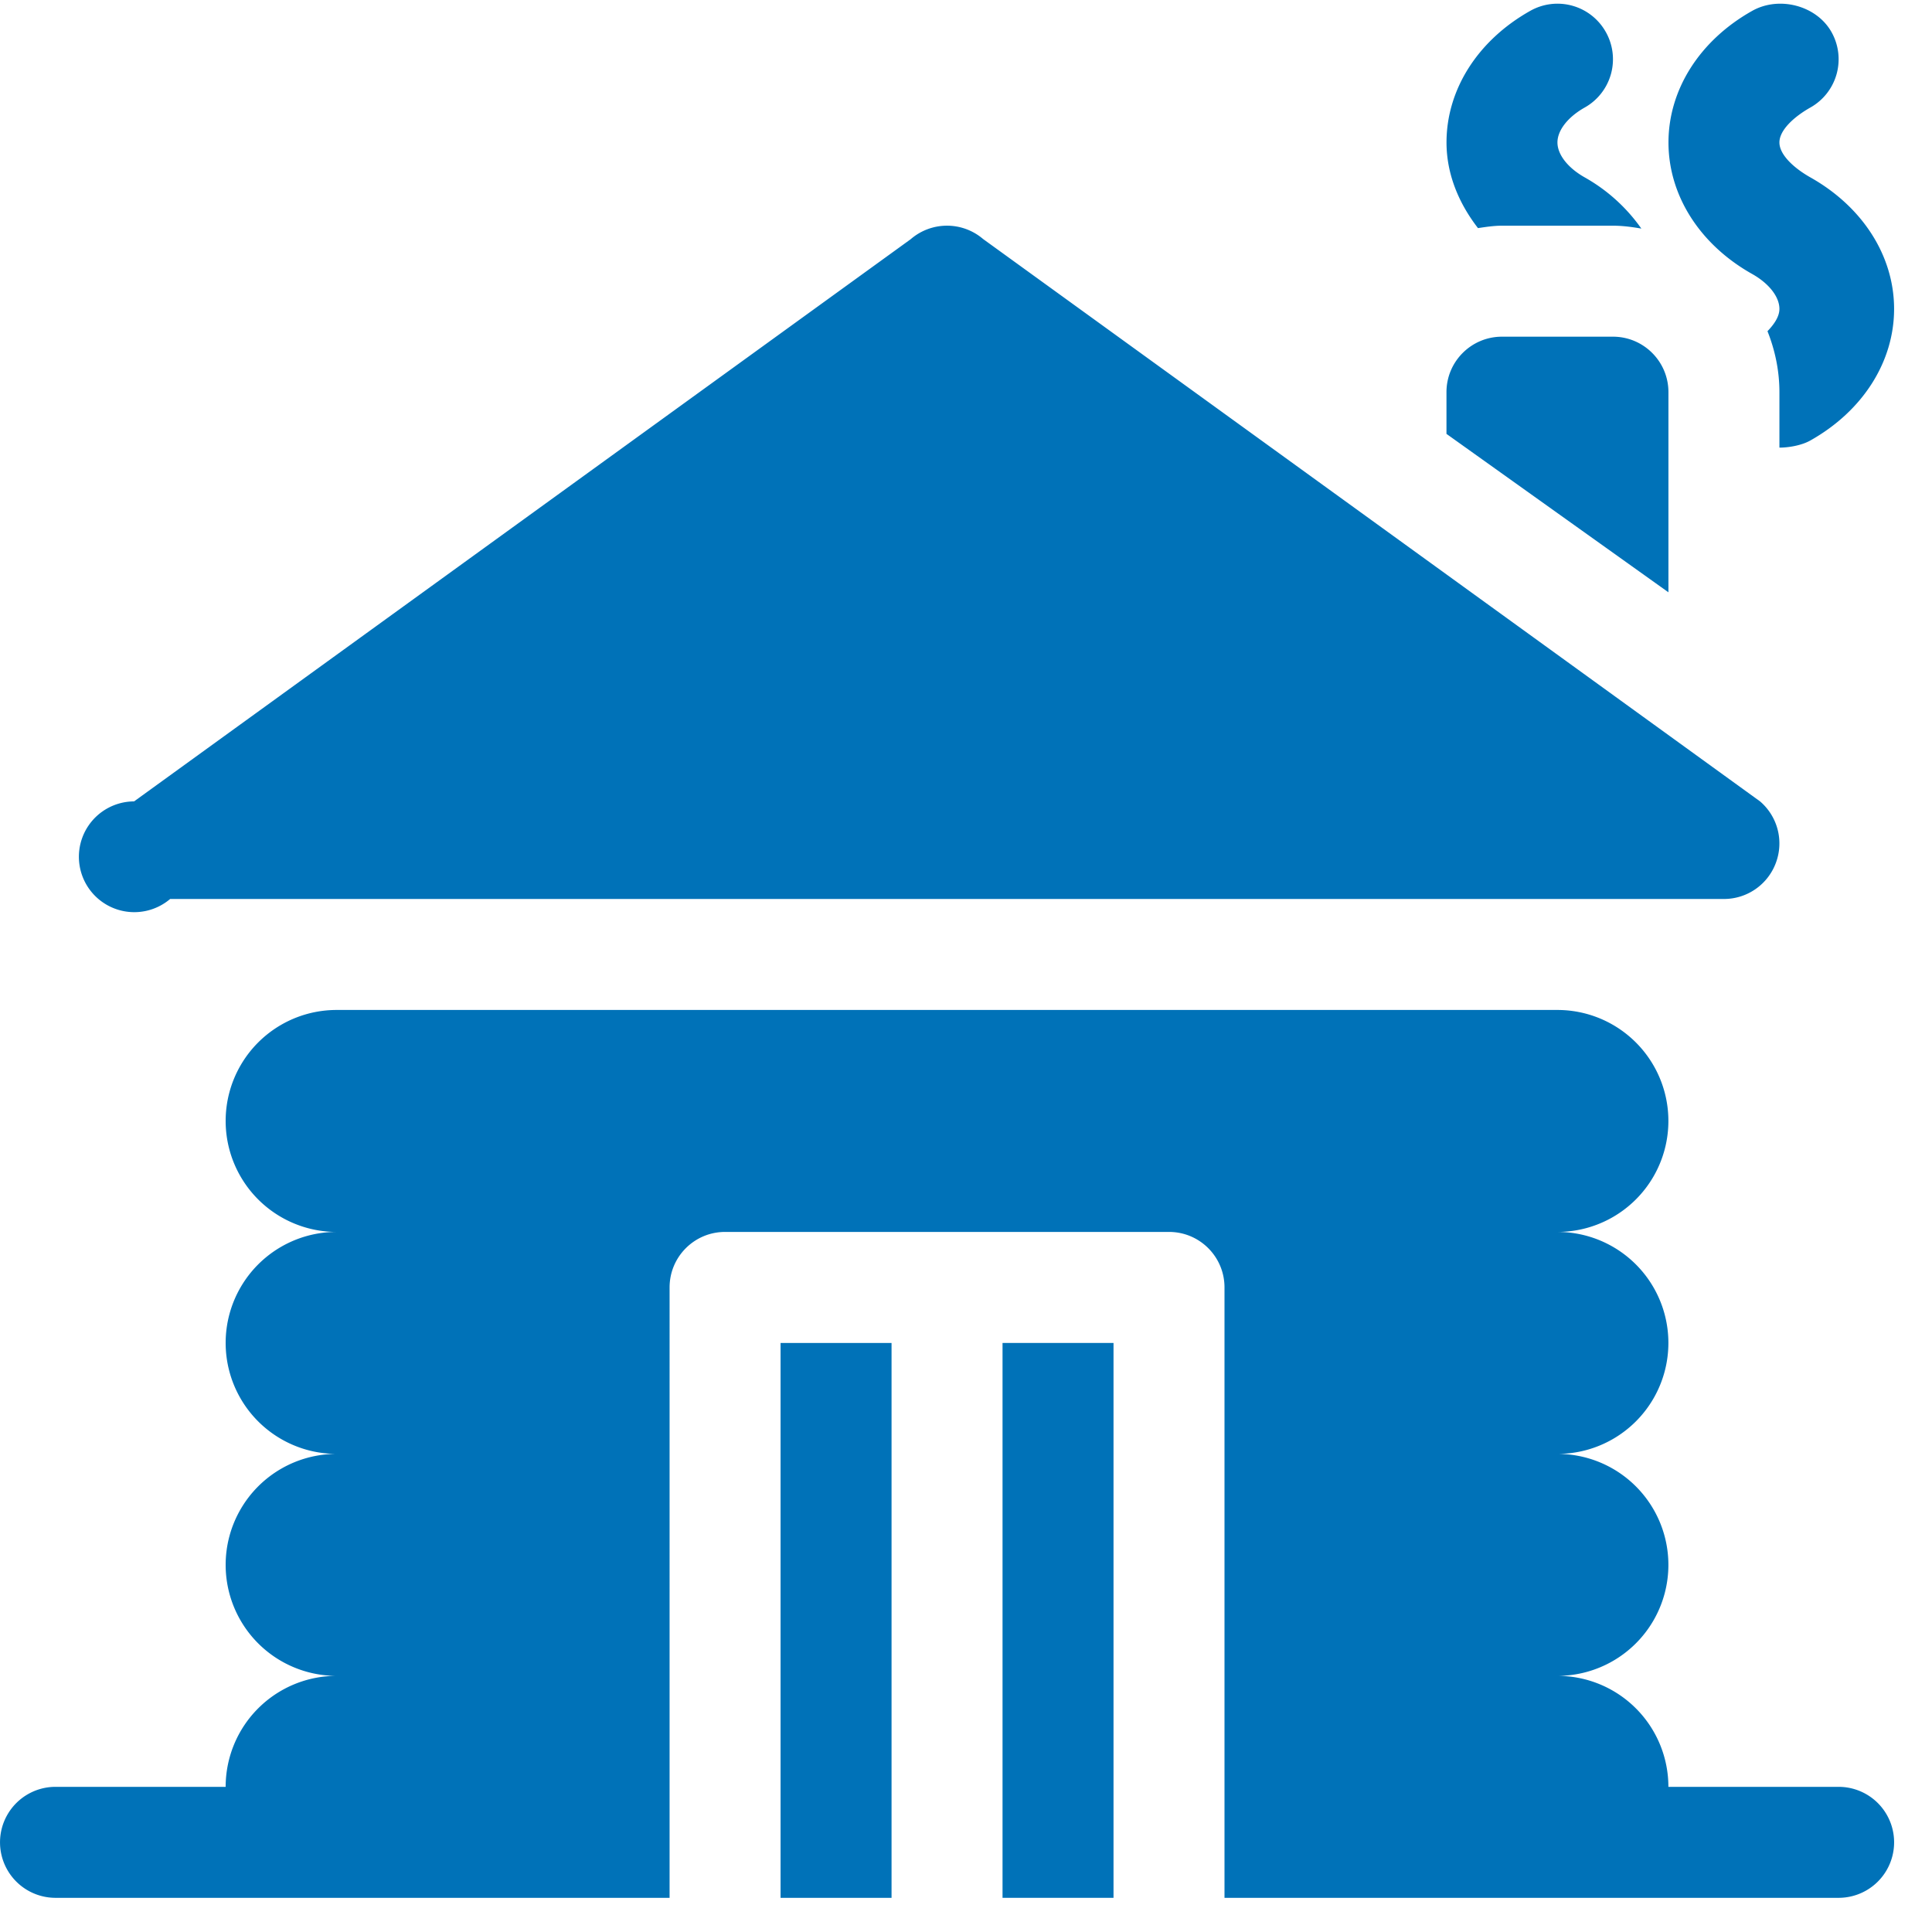
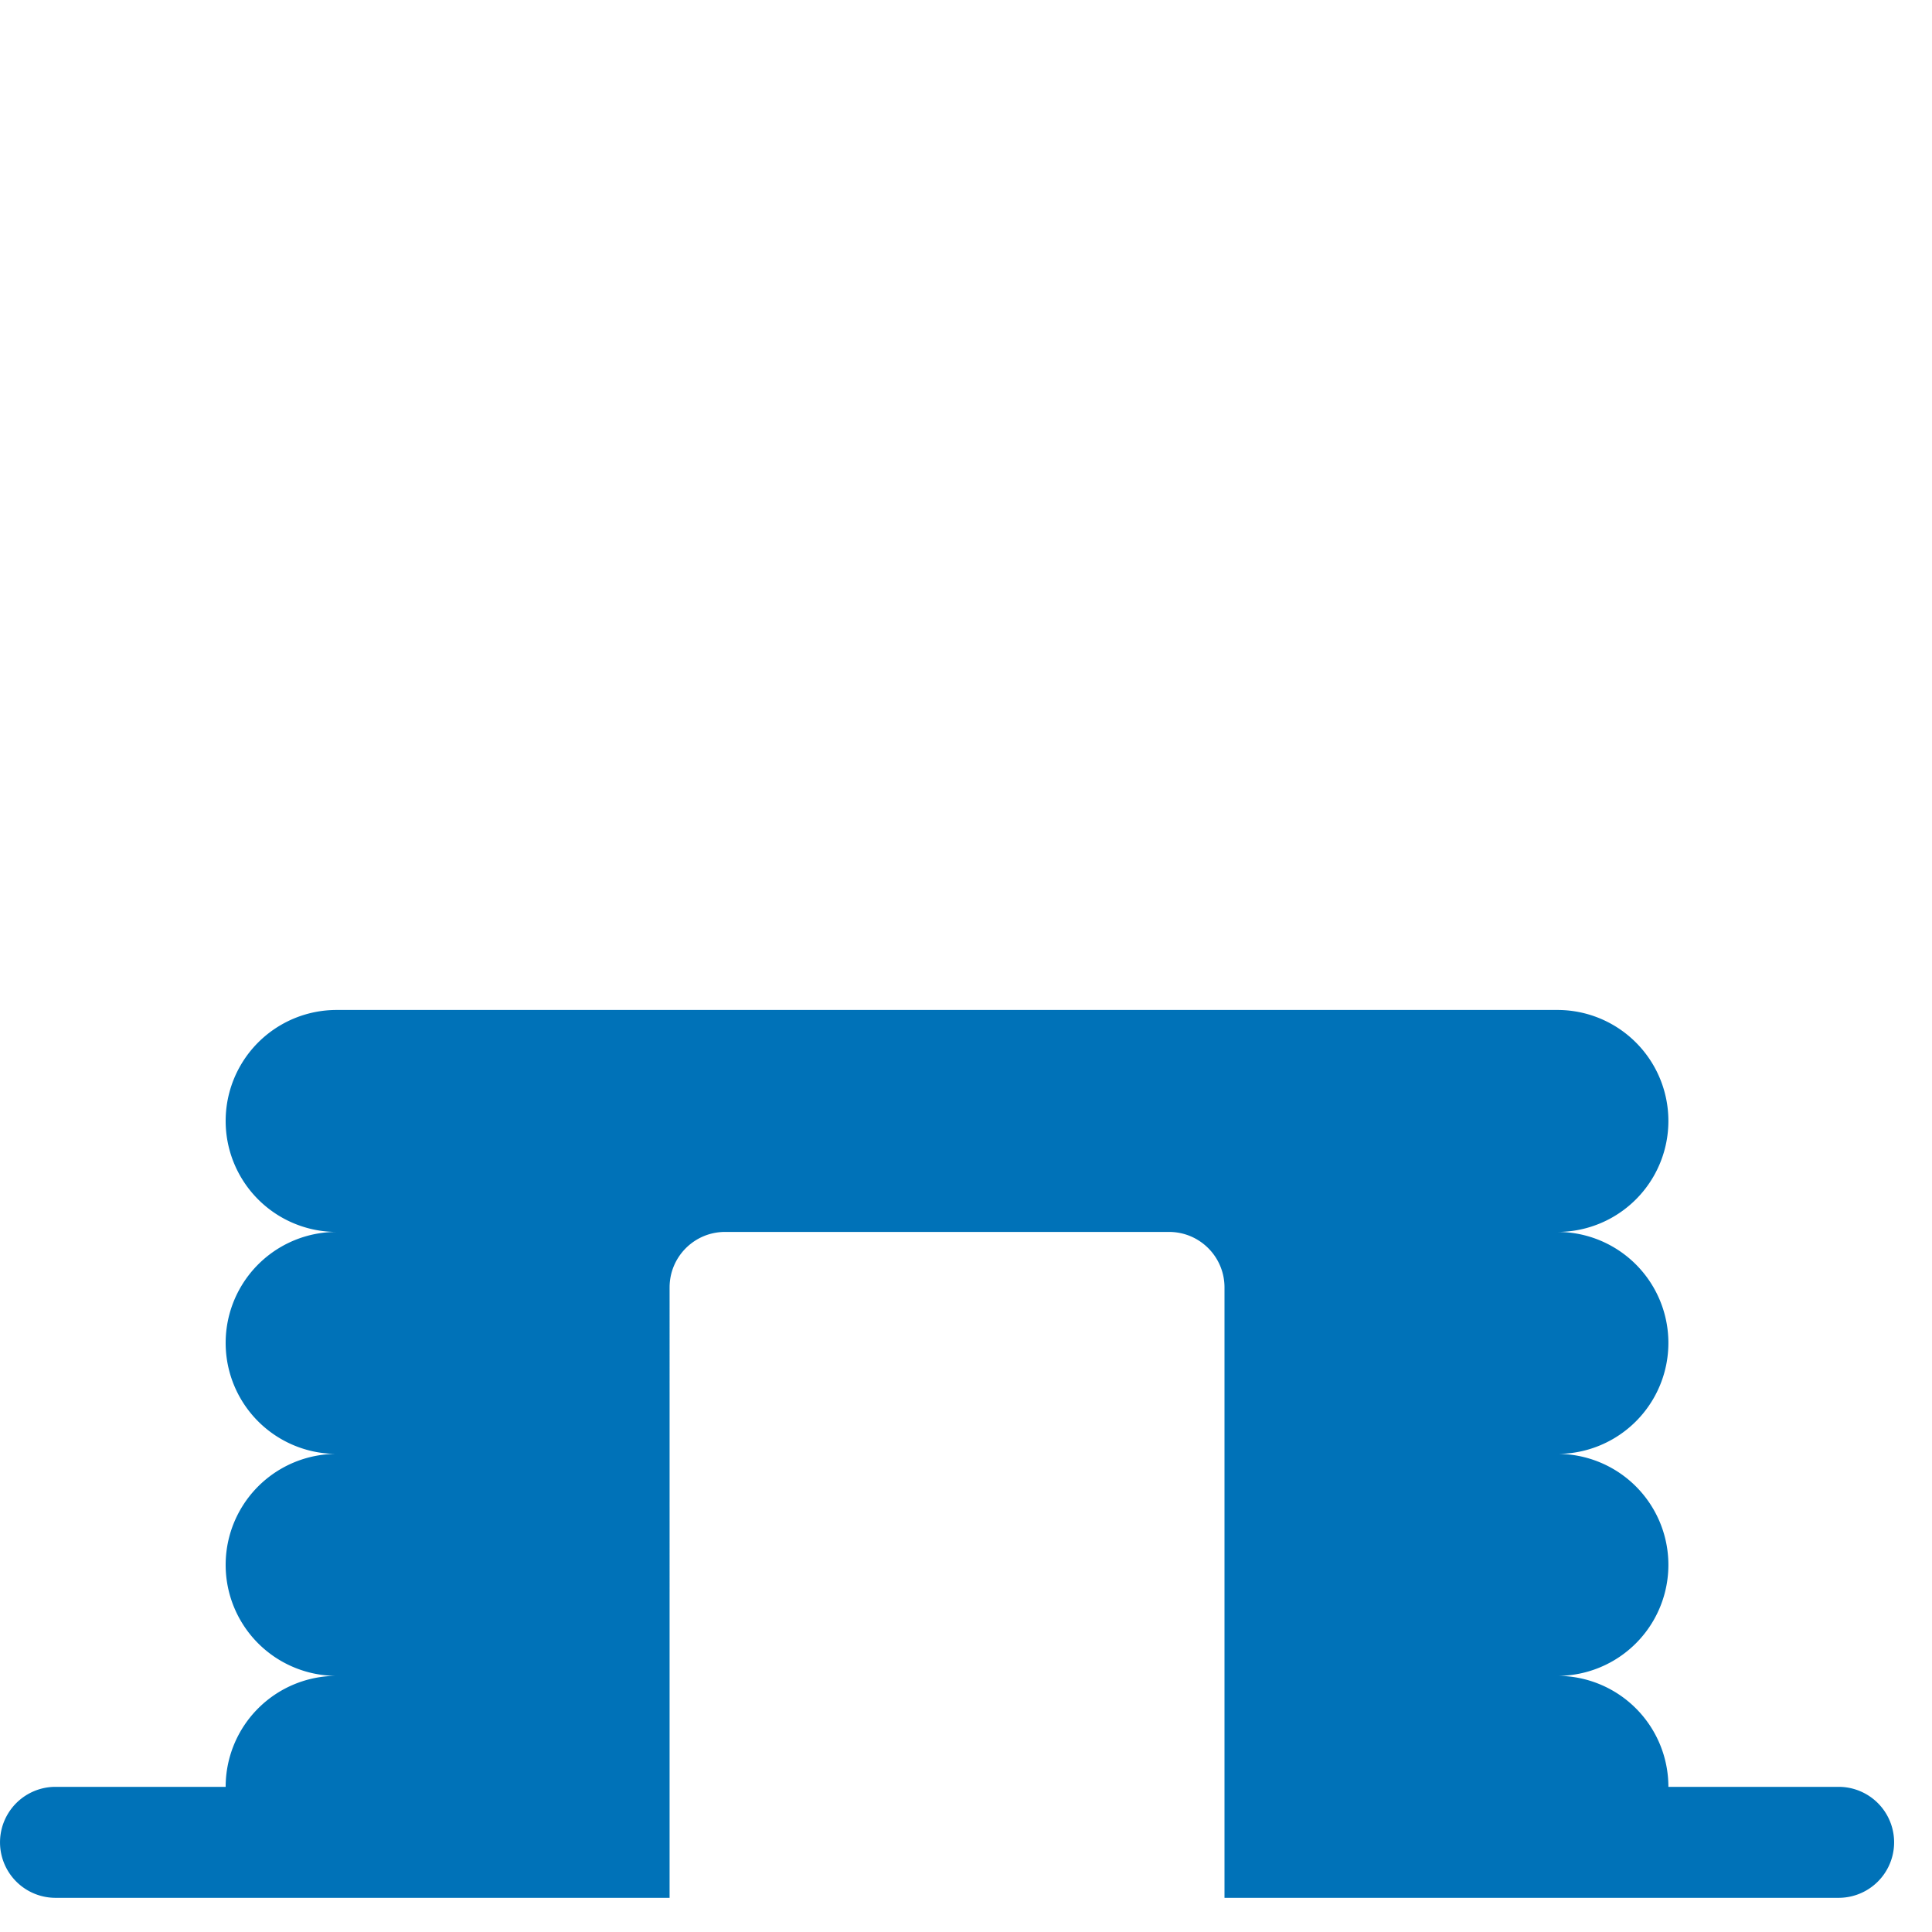
<svg xmlns="http://www.w3.org/2000/svg" width="45" height="45" viewBox="0 0 45 45">
  <g fill="#0072B8" fill-rule="nonzero">
-     <path d="M23.351 31.28h2.585v12.924h-2.585z" />
    <path d="M42.825 41.619H38.86a2.585 2.585 0 0 0-2.585-2.585 2.585 2.585 0 1 0 0-5.17 2.585 2.585 0 0 0 0-5.17 2.585 2.585 0 0 0 0-5.17H7.841a2.585 2.585 0 1 0 0 5.17 2.585 2.585 0 1 0 0 5.17 2.585 2.585 0 1 0 0 5.17 2.585 2.585 0 0 0-2.585 2.585H1.293a1.292 1.292 0 1 0 0 2.585h14.303V29.987c0-.715.578-1.293 1.293-1.293h10.34c.714 0 1.292.578 1.292 1.293v14.217h14.304a1.292 1.292 0 1 0 0-2.585z" />
-     <path d="M18.181 31.28h2.585v12.924h-2.585zM21.218 5.567L3.123 18.666a1.29 1.29 0 1 0 .84 2.273h36.19a1.29 1.29 0 0 0 1.212-.845 1.289 1.289 0 0 0-.37-1.428L22.898 5.567a1.293 1.293 0 0 0-1.681 0zM37.569 7.842h-2.585c-.714 0-1.293.578-1.293 1.292v.972l5.17 3.69V9.134c0-.714-.579-1.292-1.292-1.292zM36.91 2.505a1.29 1.29 0 0 0 .492-1.76 1.29 1.29 0 0 0-1.76-.492c-1.222.687-1.95 1.833-1.95 3.065 0 .724.277 1.406.733 1.995.184-.027.367-.056.559-.056h2.585c.226 0 .445.03.661.067a4.022 4.022 0 0 0-1.32-1.193c-.392-.221-.634-.531-.634-.813 0-.282.242-.592.634-.813zM42.166 4.131c-.391-.221-.72-.531-.72-.813 0-.282.329-.592.72-.813a1.29 1.29 0 0 0 .492-1.76c-.35-.62-1.221-.844-1.846-.492-1.222.687-1.95 1.833-1.95 3.065s.728 2.378 1.95 3.064c.392.221.634.532.634.813 0 .174-.116.351-.278.519.175.44.278.918.278 1.42v1.292h.001c.215 0 .518-.052.719-.166 1.222-.687 1.951-1.833 1.951-3.065s-.73-2.377-1.951-3.064z" />
  </g>
</svg>